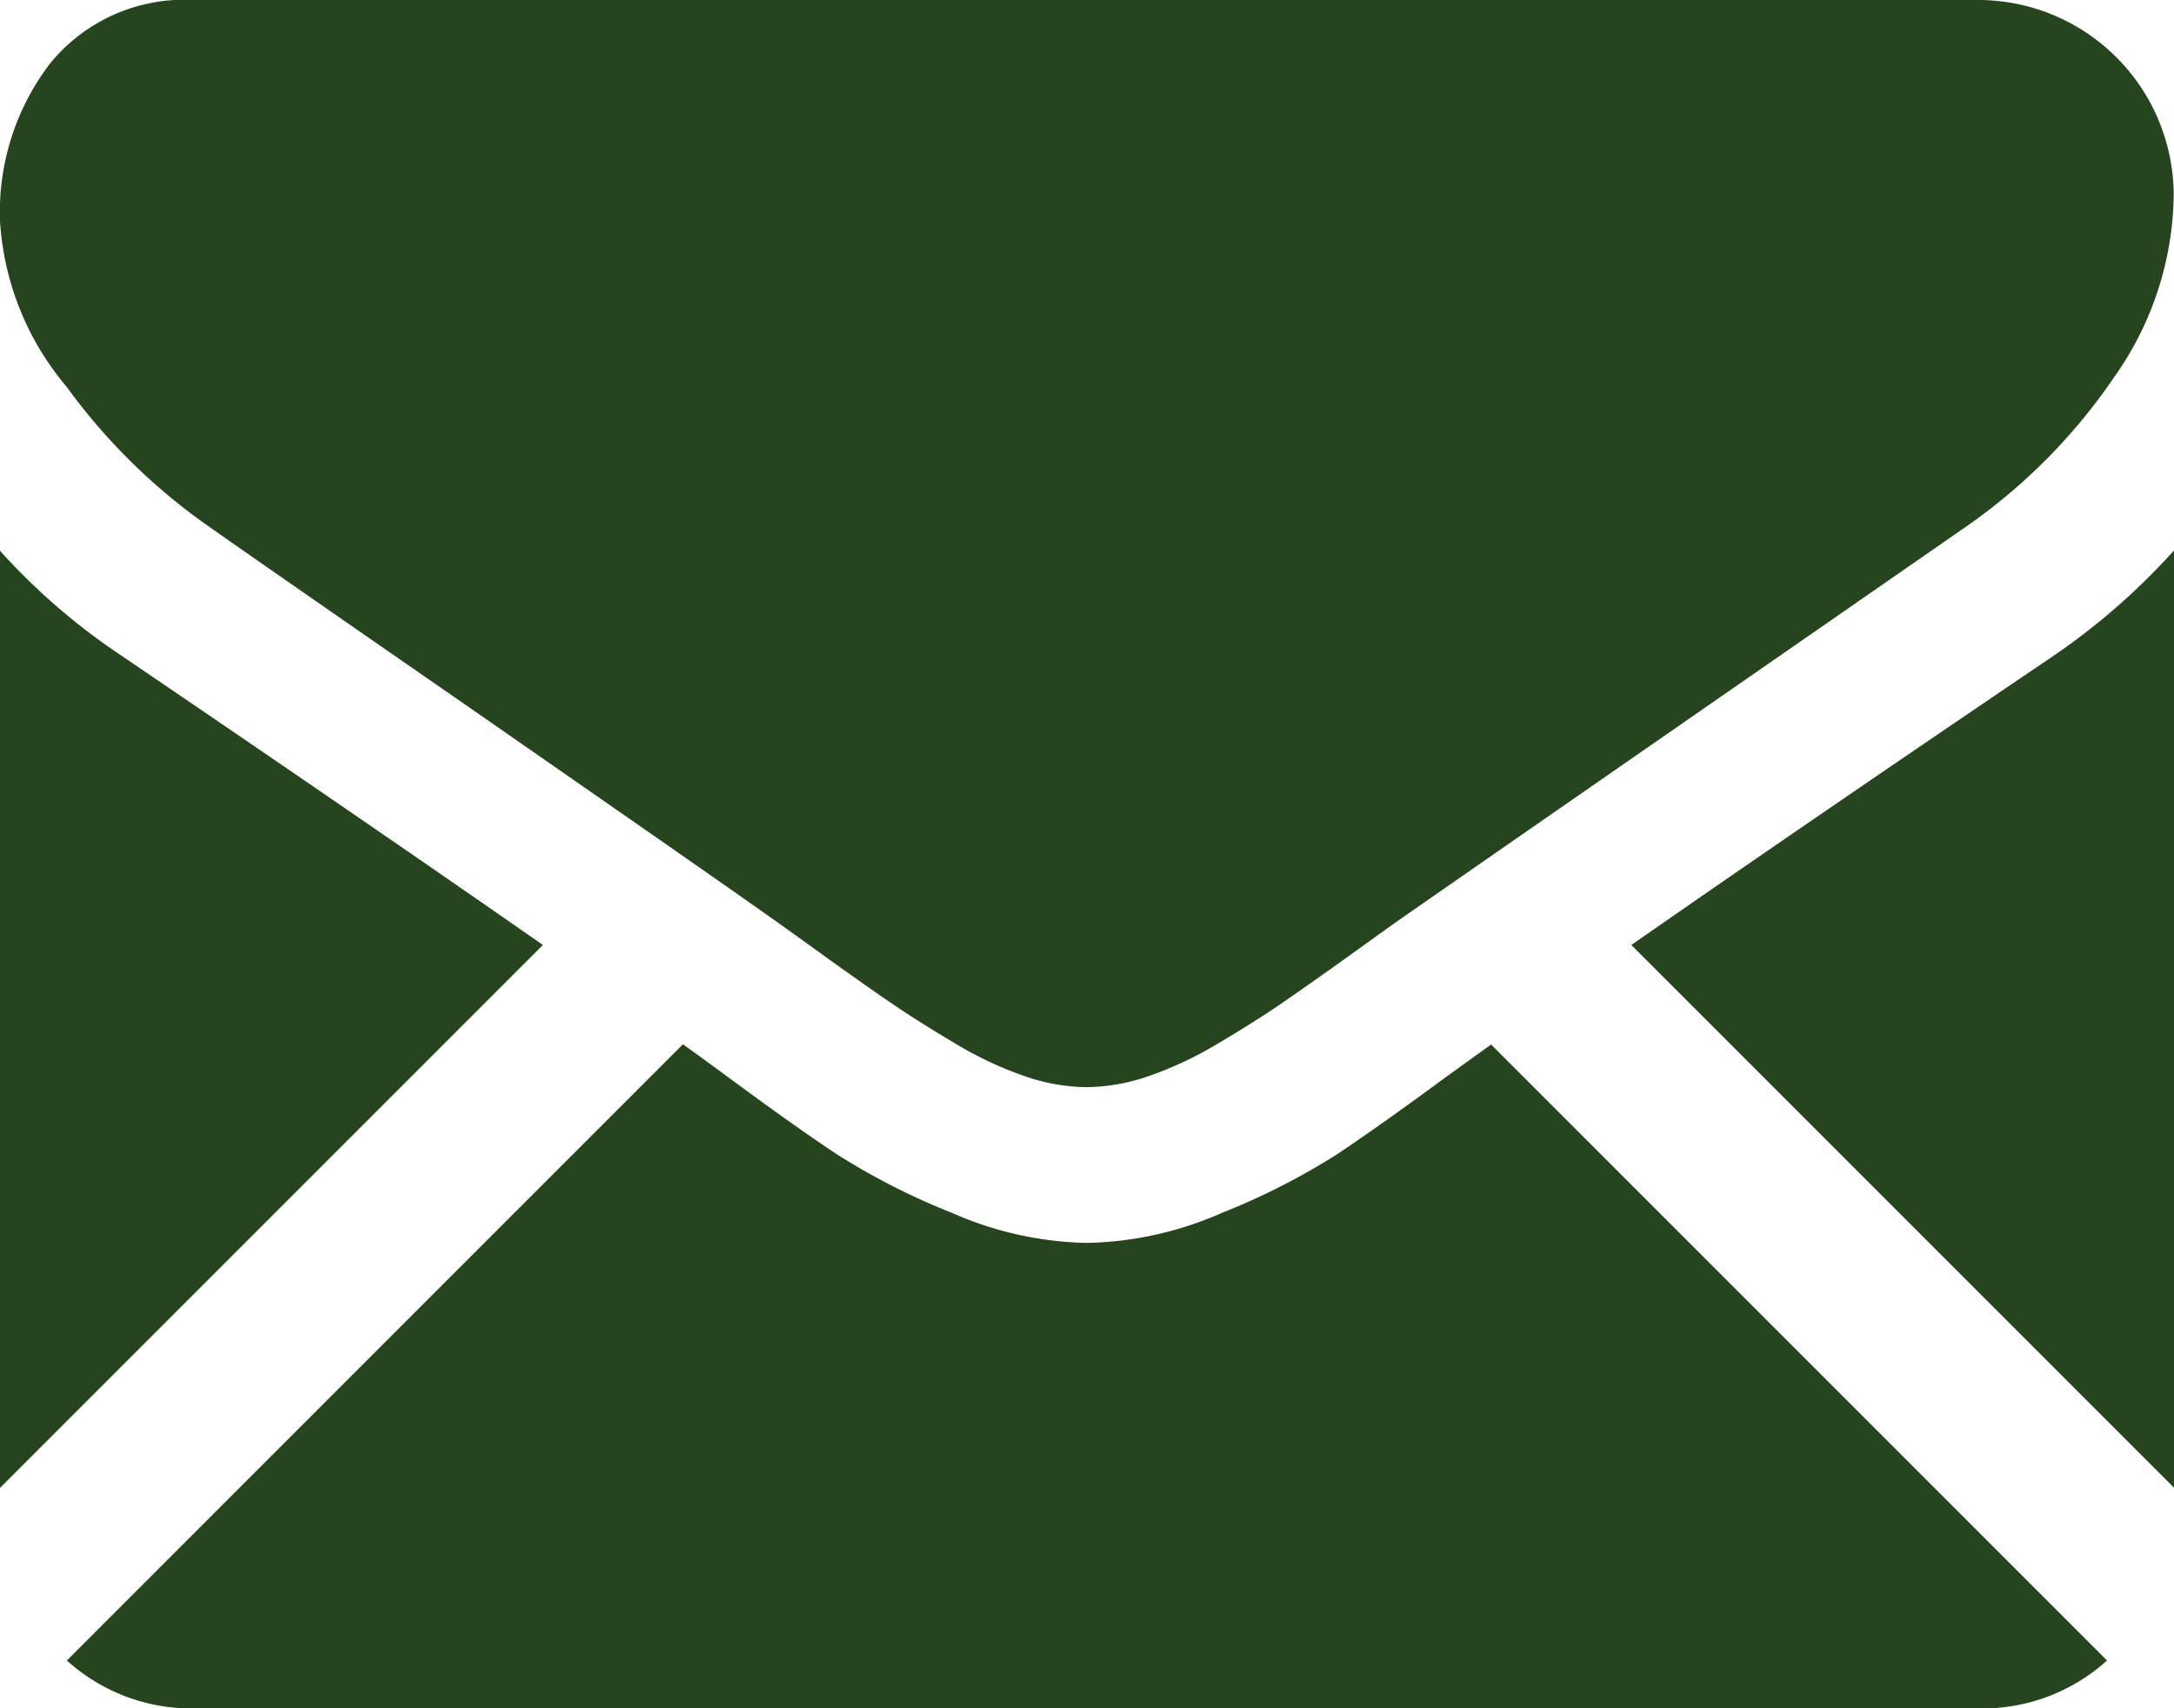
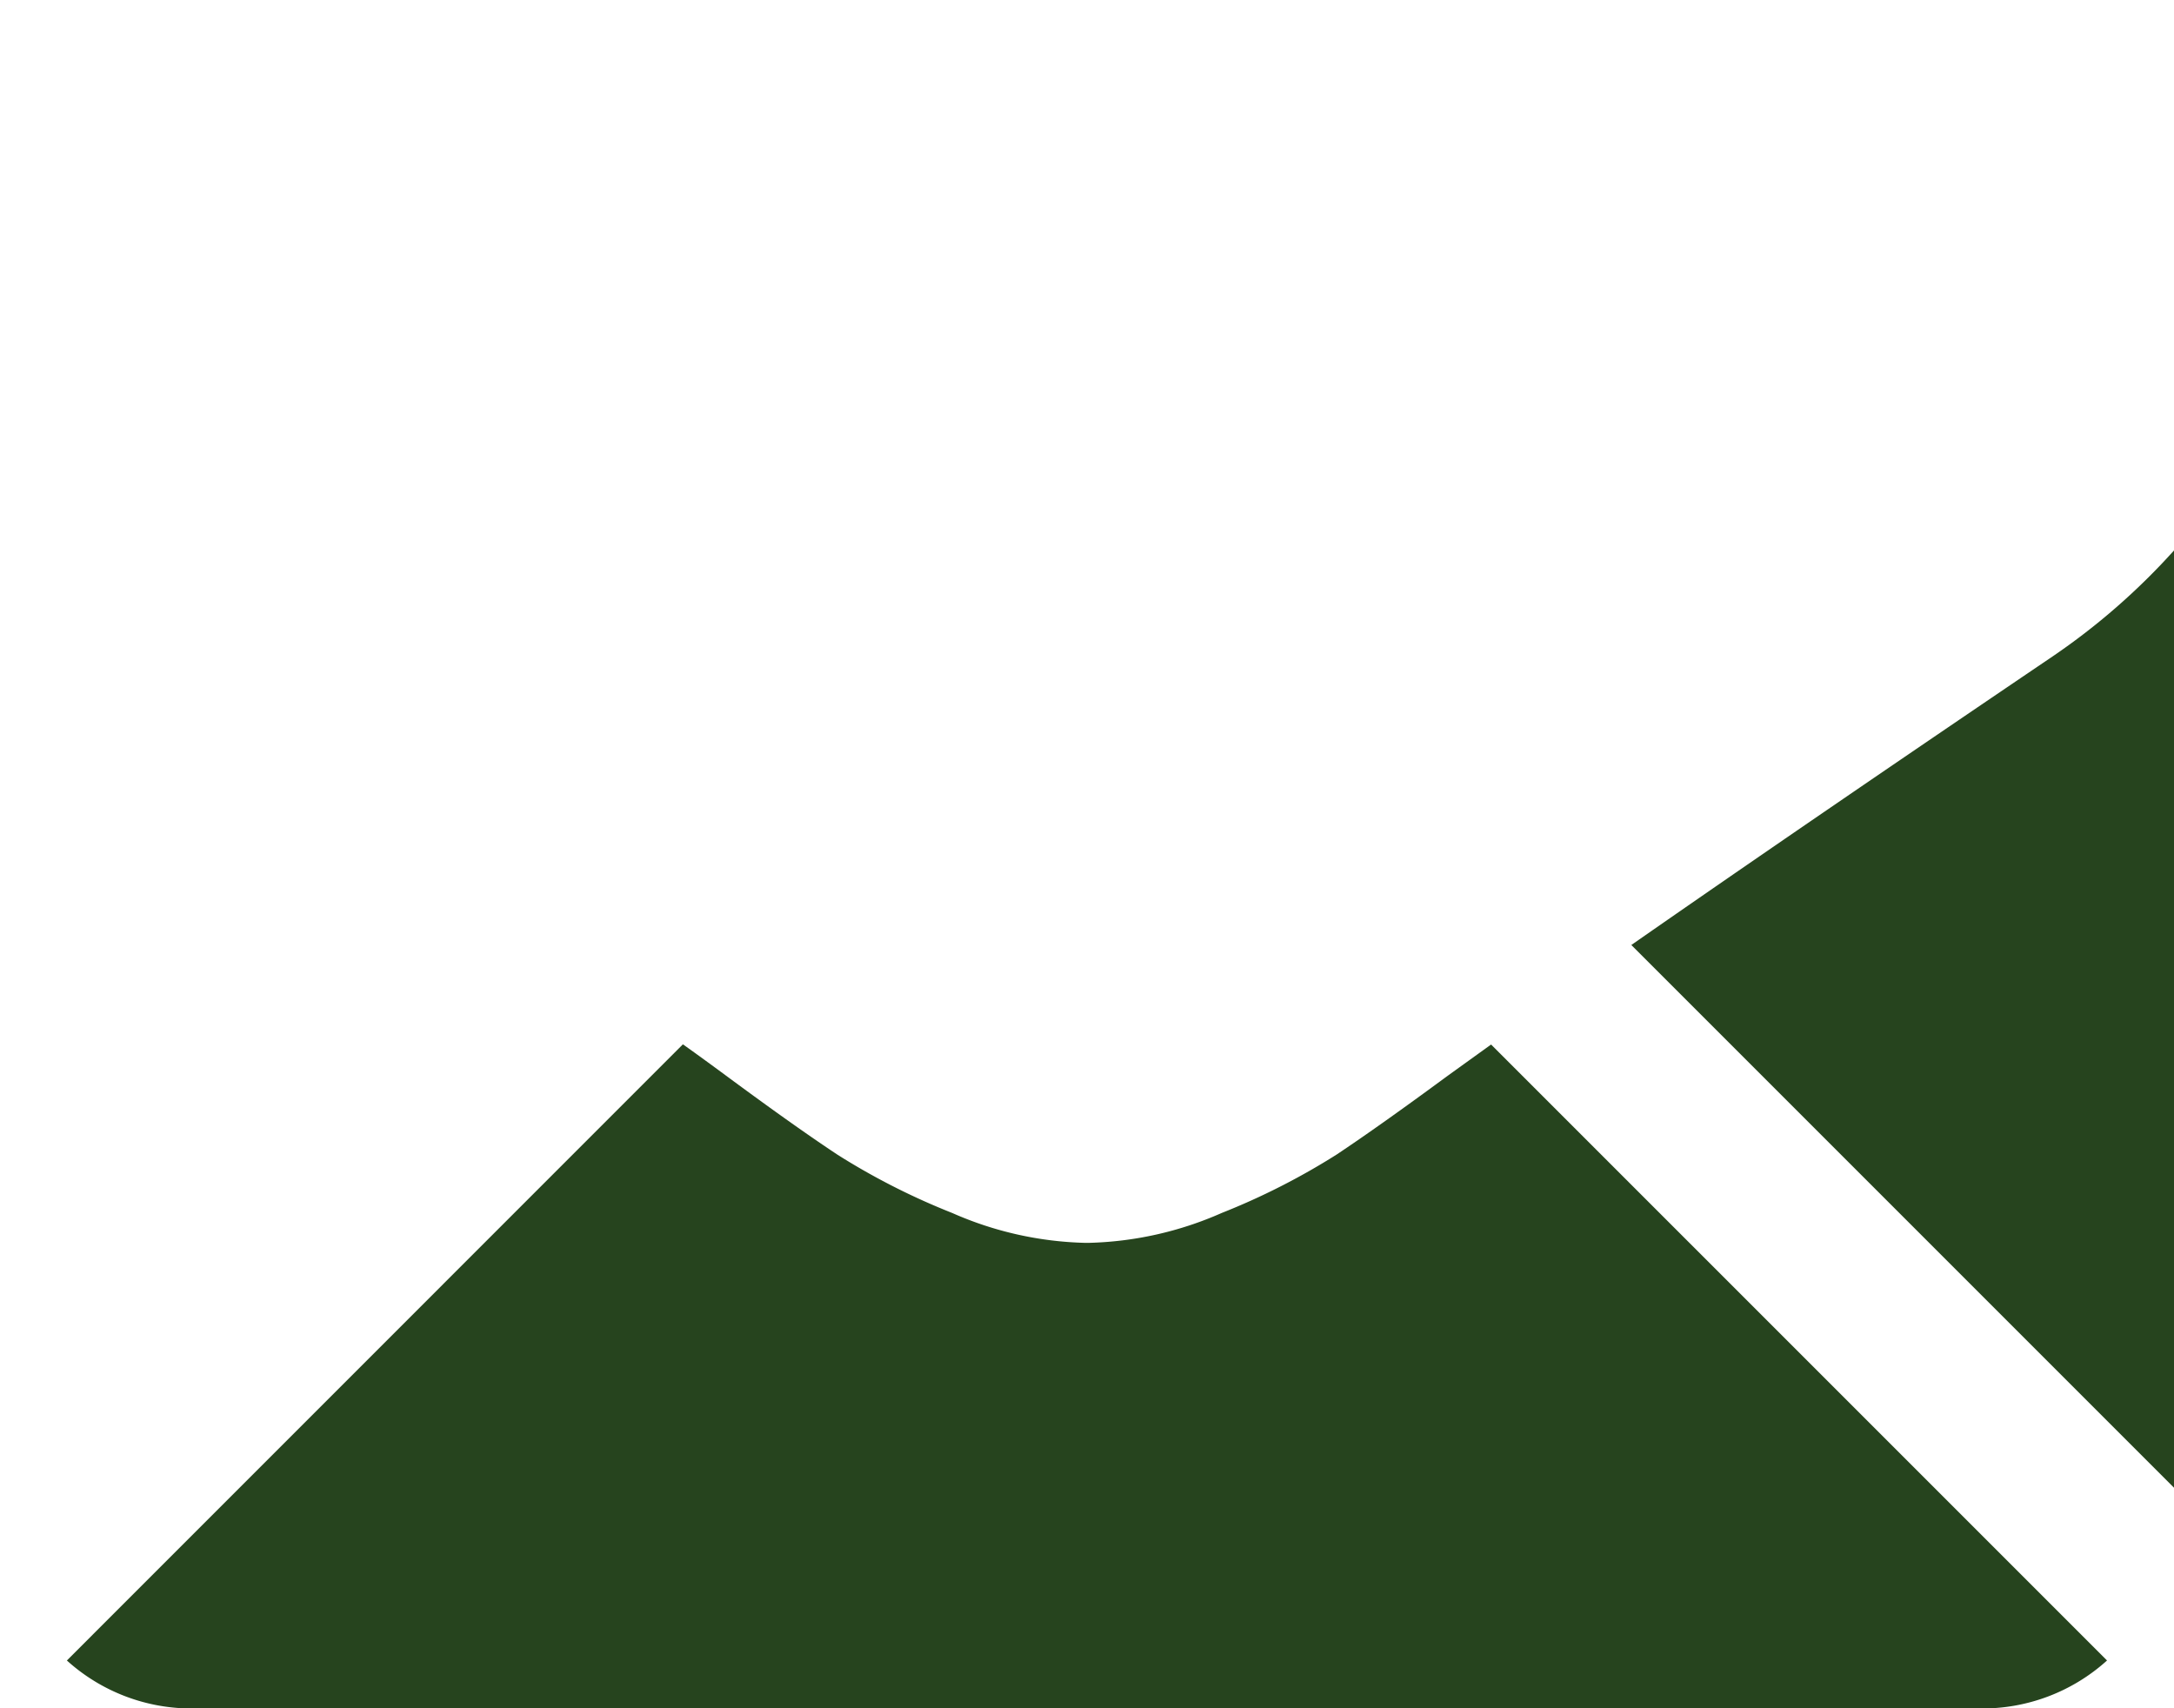
<svg xmlns="http://www.w3.org/2000/svg" id="mail-icon" width="21.845" height="17.164" viewBox="0 0 21.845 17.164">
  <path id="Path_153" data-name="Path 153" d="M36.168,330.2a1.867,1.867,0,0,0,1.278-.482l-6.189-6.189-.428.308q-.695.512-1.128.8a6.951,6.951,0,0,1-1.152.585,3.512,3.512,0,0,1-1.341.3h-.024a3.51,3.51,0,0,1-1.341-.3,6.929,6.929,0,0,1-1.152-.585q-.433-.286-1.128-.8c-.129-.095-.272-.2-.427-.31l-6.19,6.191a1.867,1.867,0,0,0,1.278.482Z" transform="translate(-16.274 -313.034)" fill="#26441e" />
-   <path id="Path_154" data-name="Path 154" d="M1.231,199.616A6.463,6.463,0,0,1,0,198.555v9.416l5.455-5.455Q3.818,201.374,1.231,199.616Z" transform="translate(0 -193.021)" fill="#26441e" />
  <path id="Path_155" data-name="Path 155" d="M417.543,199.616q-2.491,1.686-4.234,2.9l5.453,5.453v-9.417A6.727,6.727,0,0,1,417.543,199.616Z" transform="translate(-396.917 -193.021)" fill="#26441e" />
-   <path id="Path_156" data-name="Path 156" d="M19.9,59.013H1.956a1.741,1.741,0,0,0-1.444.634,2.46,2.46,0,0,0-.506,1.585A2.849,2.849,0,0,0,.676,62.9,6.048,6.048,0,0,0,2.1,64.3q.414.293,2.5,1.737c.75.52,1.4.973,1.963,1.364.478.333.89.621,1.23.861l.182.13.336.242q.4.287.658.463t.634.4a3.7,3.7,0,0,0,.7.329,1.94,1.94,0,0,0,.609.11h.024a1.94,1.94,0,0,0,.61-.11,3.69,3.69,0,0,0,.7-.329q.372-.22.634-.4t.658-.463l.336-.242.182-.13,1.234-.857,4.471-3.1a5.8,5.8,0,0,0,1.487-1.5,3.225,3.225,0,0,0,.6-1.841A1.966,1.966,0,0,0,19.9,59.013Z" transform="translate(-0.006 -59.013)" fill="#26441e" />
</svg>